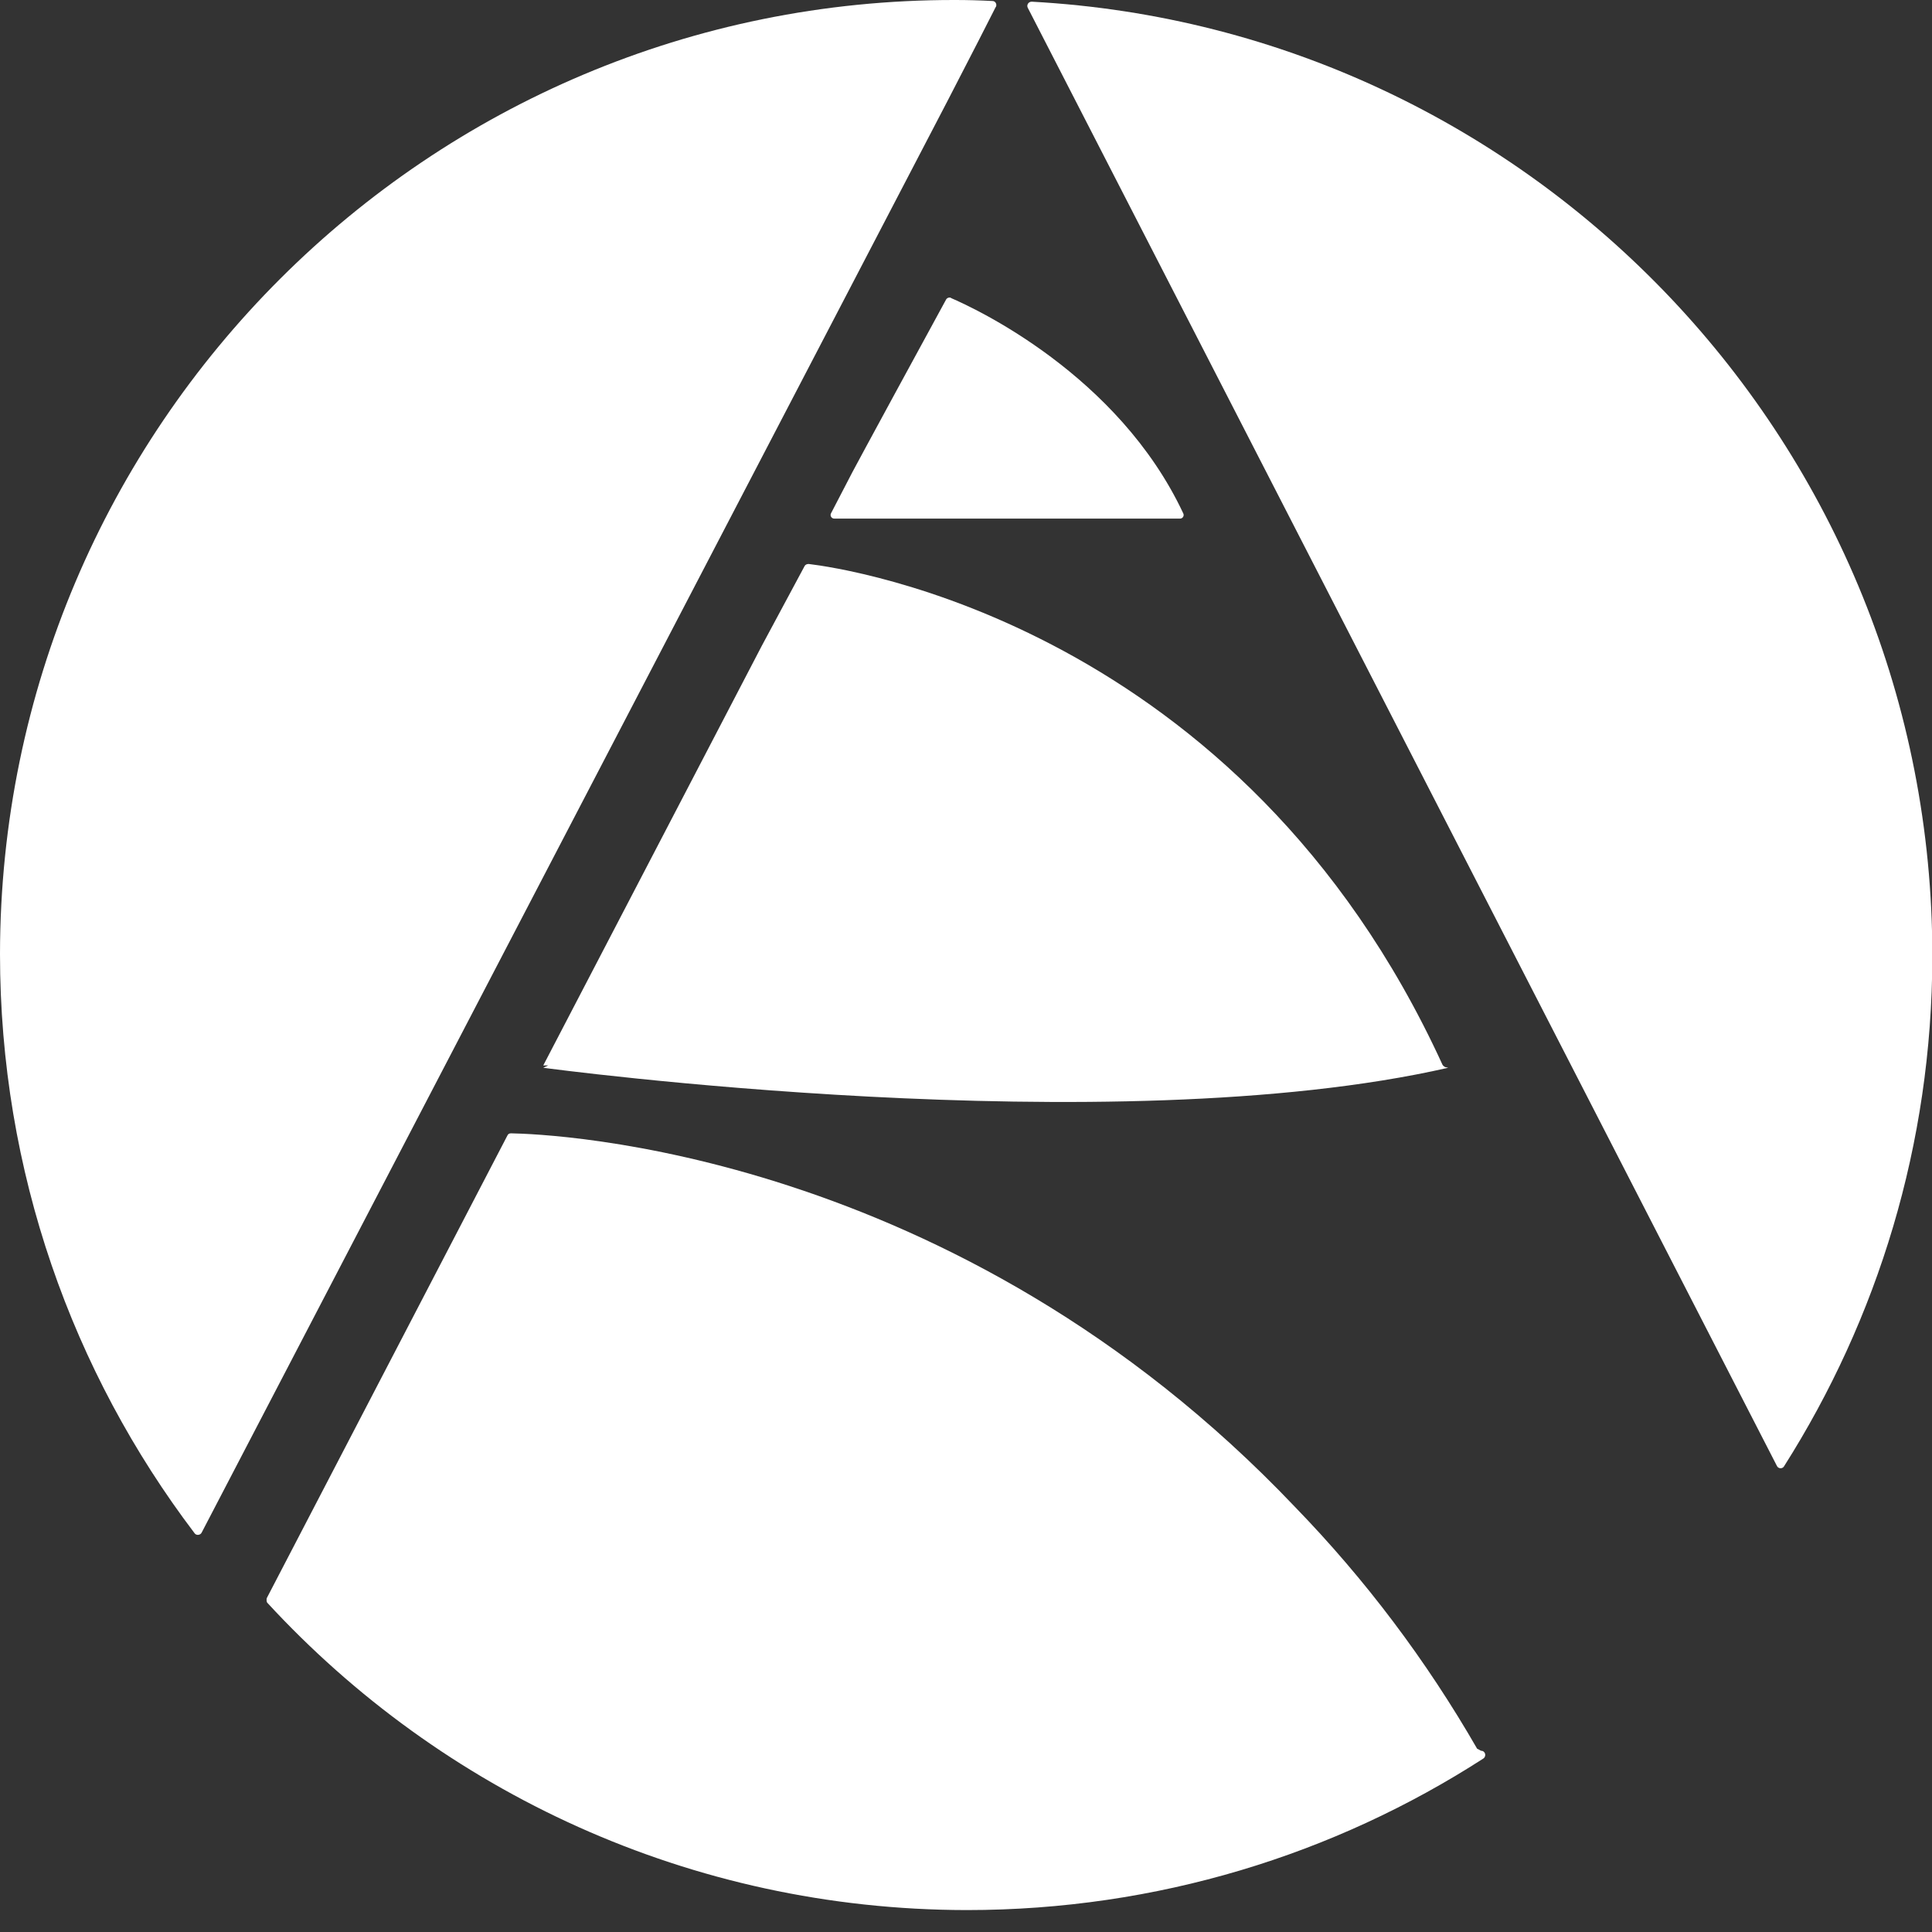
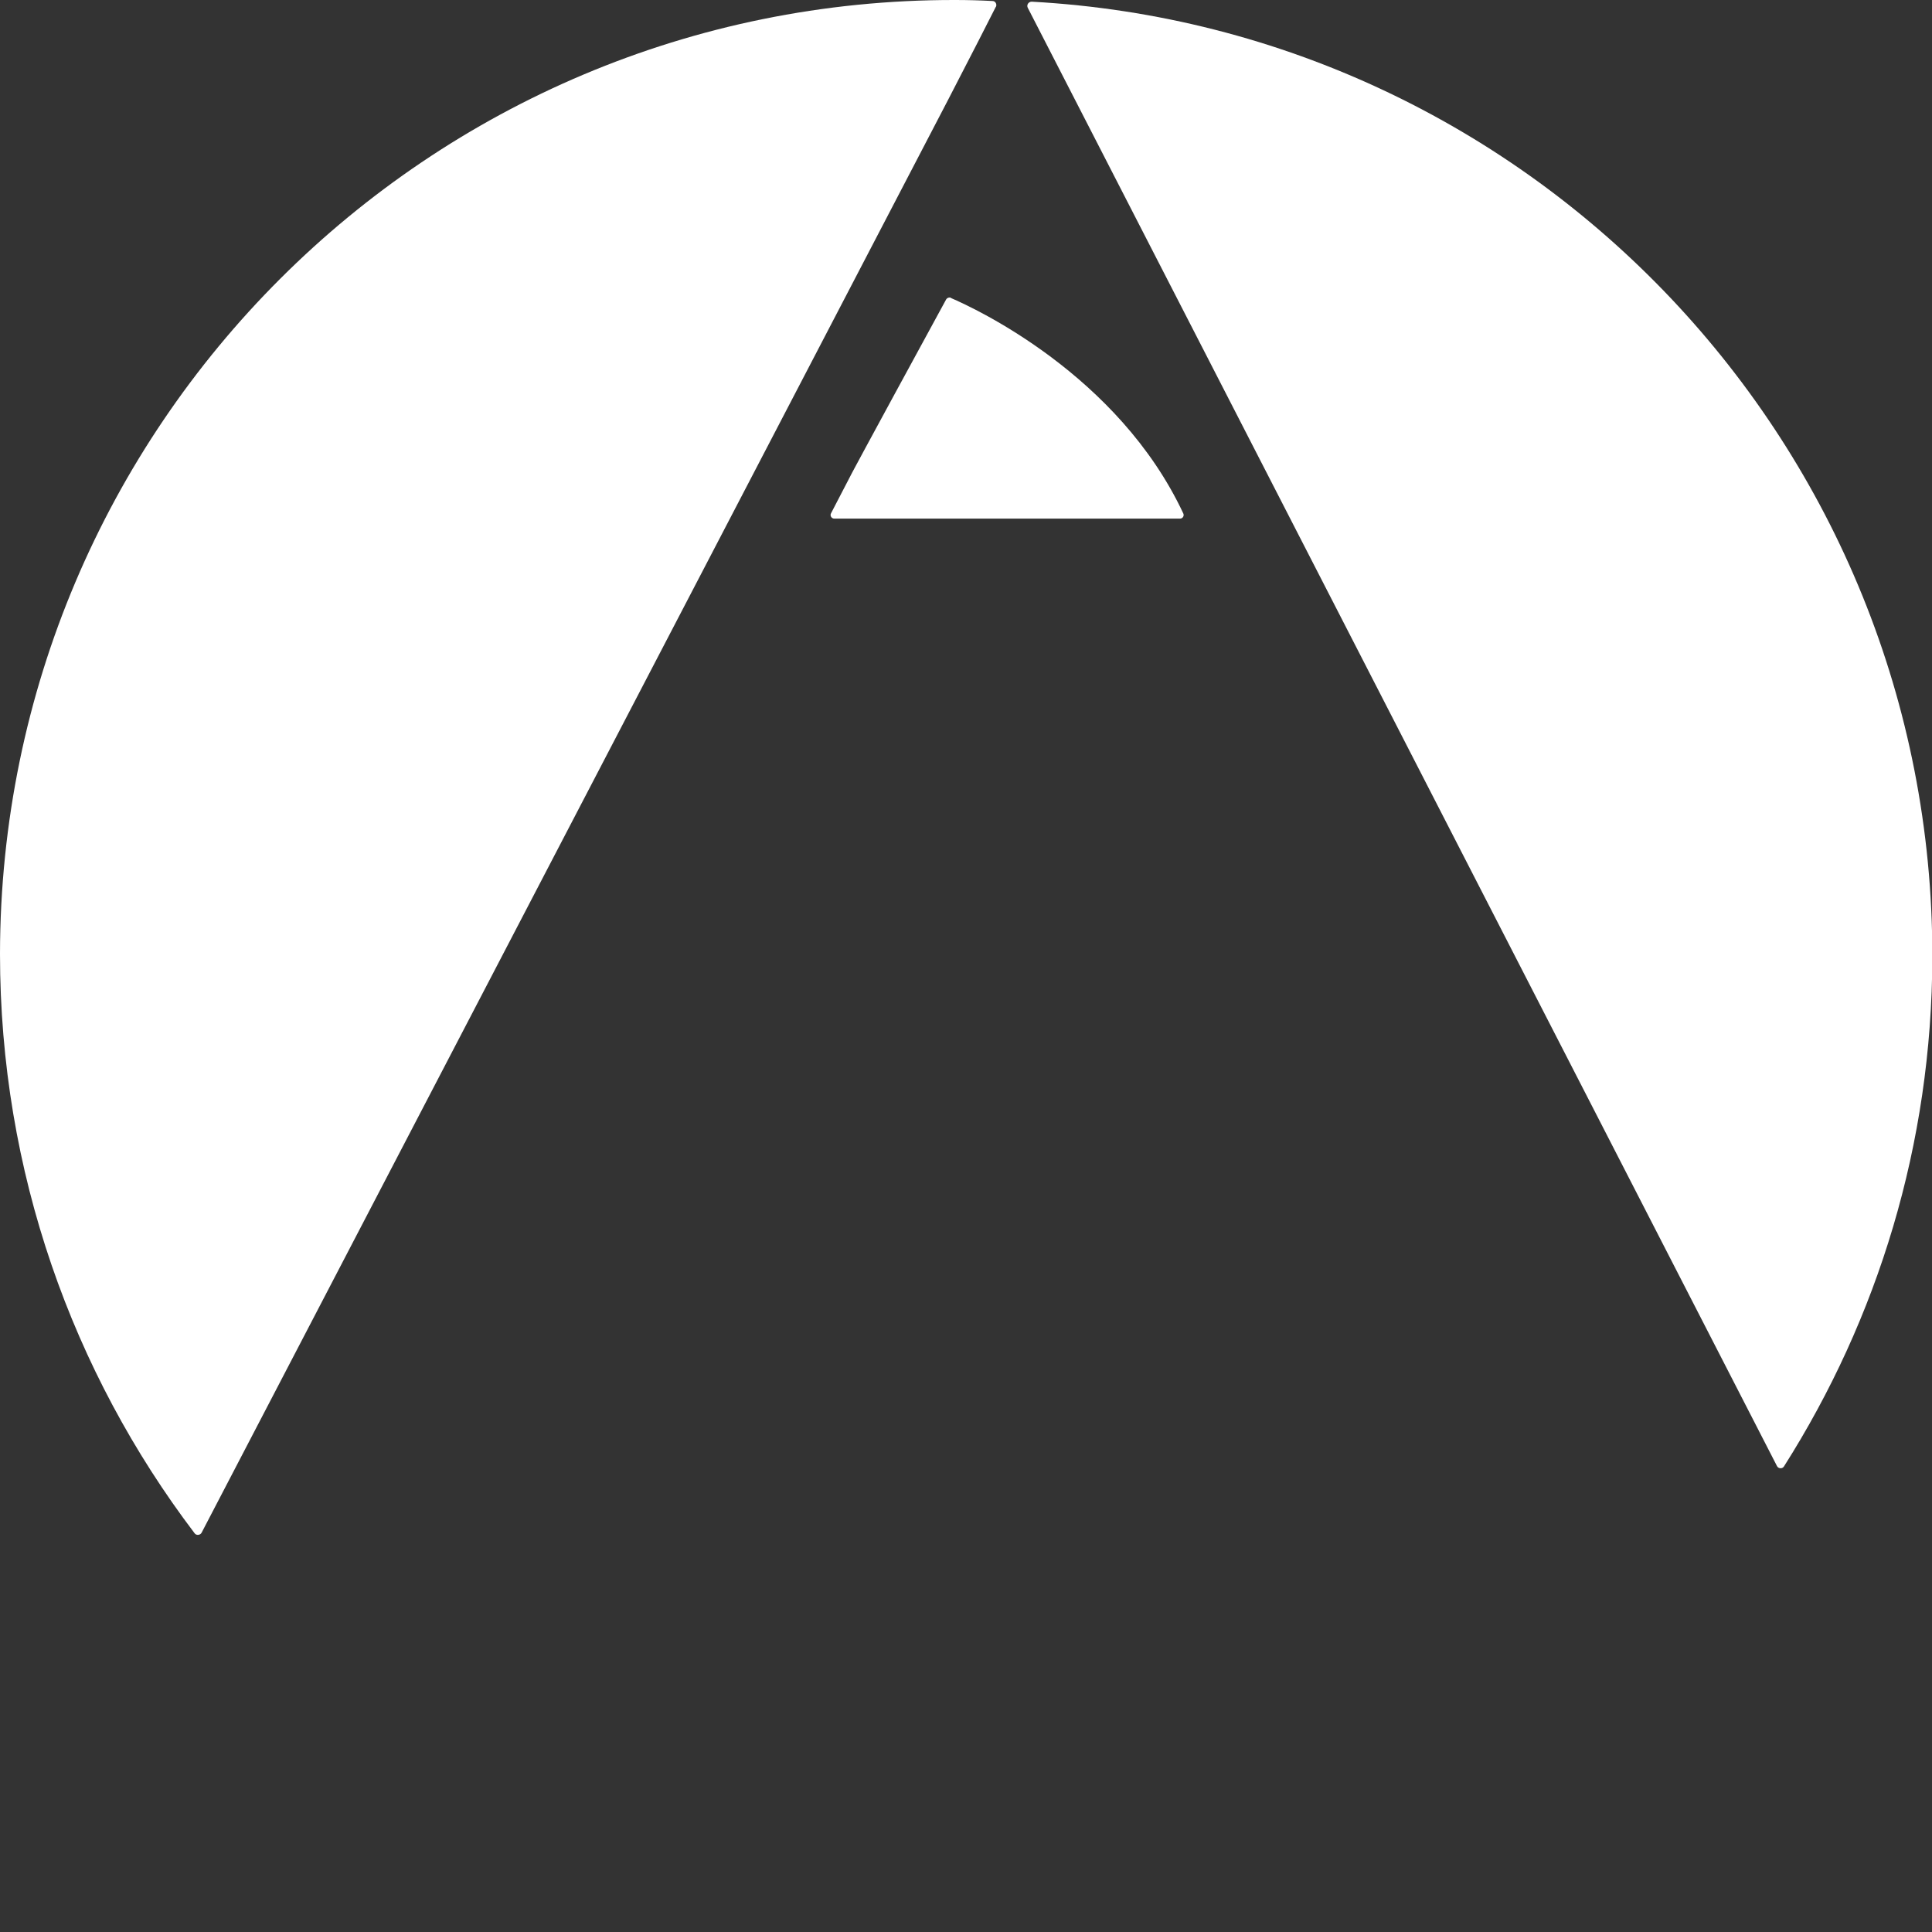
<svg xmlns="http://www.w3.org/2000/svg" width="46" height="46" viewBox="0 0 46 46" fill="none">
  <rect x="0" y="0" width="46" height="46" fill="#333333" stroke="none" />
  <path fill-rule="evenodd" clip-rule="evenodd" d="M23.711 0.168C23.743 0.104 23.703 0.024 23.631 0.024C23.328 0.008 23.032 1.88773e-05 22.736 1.88773e-05C10.194 -0.016 0.016 10.147 0 22.711C0 27.896 1.726 32.674 4.634 36.507C4.673 36.563 4.769 36.555 4.801 36.491L22.561 2.401C23.128 1.304 23.551 0.48 23.711 0.16V0.168Z" fill="white" />
  <path fill-rule="evenodd" clip-rule="evenodd" d="M22.639 7.09C22.599 7.074 22.551 7.09 22.527 7.13C22.231 7.667 20.298 11.228 20.298 11.236L19.787 12.22C19.755 12.276 19.795 12.348 19.866 12.348H28.095C28.159 12.348 28.199 12.284 28.175 12.228C26.625 8.915 23.19 7.33 22.647 7.098L22.639 7.09Z" fill="white" />
-   <path fill-rule="evenodd" clip-rule="evenodd" d="M35.175 41.645C33.96 39.532 32.506 37.603 30.829 35.875C22.728 27.352 13.077 27 12.167 26.984C12.127 26.984 12.095 27 12.079 27.04L6.351 38.052C6.351 38.052 6.335 38.132 6.367 38.164C10.505 42.653 16.433 45.47 23.016 45.478C27.545 45.478 31.771 44.157 35.319 41.869C35.398 41.813 35.366 41.685 35.263 41.685C35.263 41.685 35.207 41.653 35.175 41.637V41.645Z" fill="white" />
  <path fill-rule="evenodd" clip-rule="evenodd" d="M24.47 0.184L42.309 34.906C42.341 34.97 42.437 34.978 42.476 34.914C44.705 31.401 46 27.248 46.008 22.783C46.023 10.627 36.533 0.696 24.565 0.04C24.485 0.04 24.438 0.12 24.47 0.184Z" fill="white" />
-   <path fill-rule="evenodd" clip-rule="evenodd" d="M34.345 25.351C29.552 14.884 20.133 13.532 19.254 13.428C19.214 13.428 19.174 13.444 19.158 13.476L18.136 15.38L12.935 25.367C12.935 25.367 12.975 25.367 13.055 25.367L12.935 25.423C12.935 25.423 26.452 27.256 34.481 25.423C34.497 25.423 34.497 25.423 34.481 25.423L34.409 25.407C34.409 25.407 34.361 25.383 34.345 25.351Z" fill="white" />
</svg>